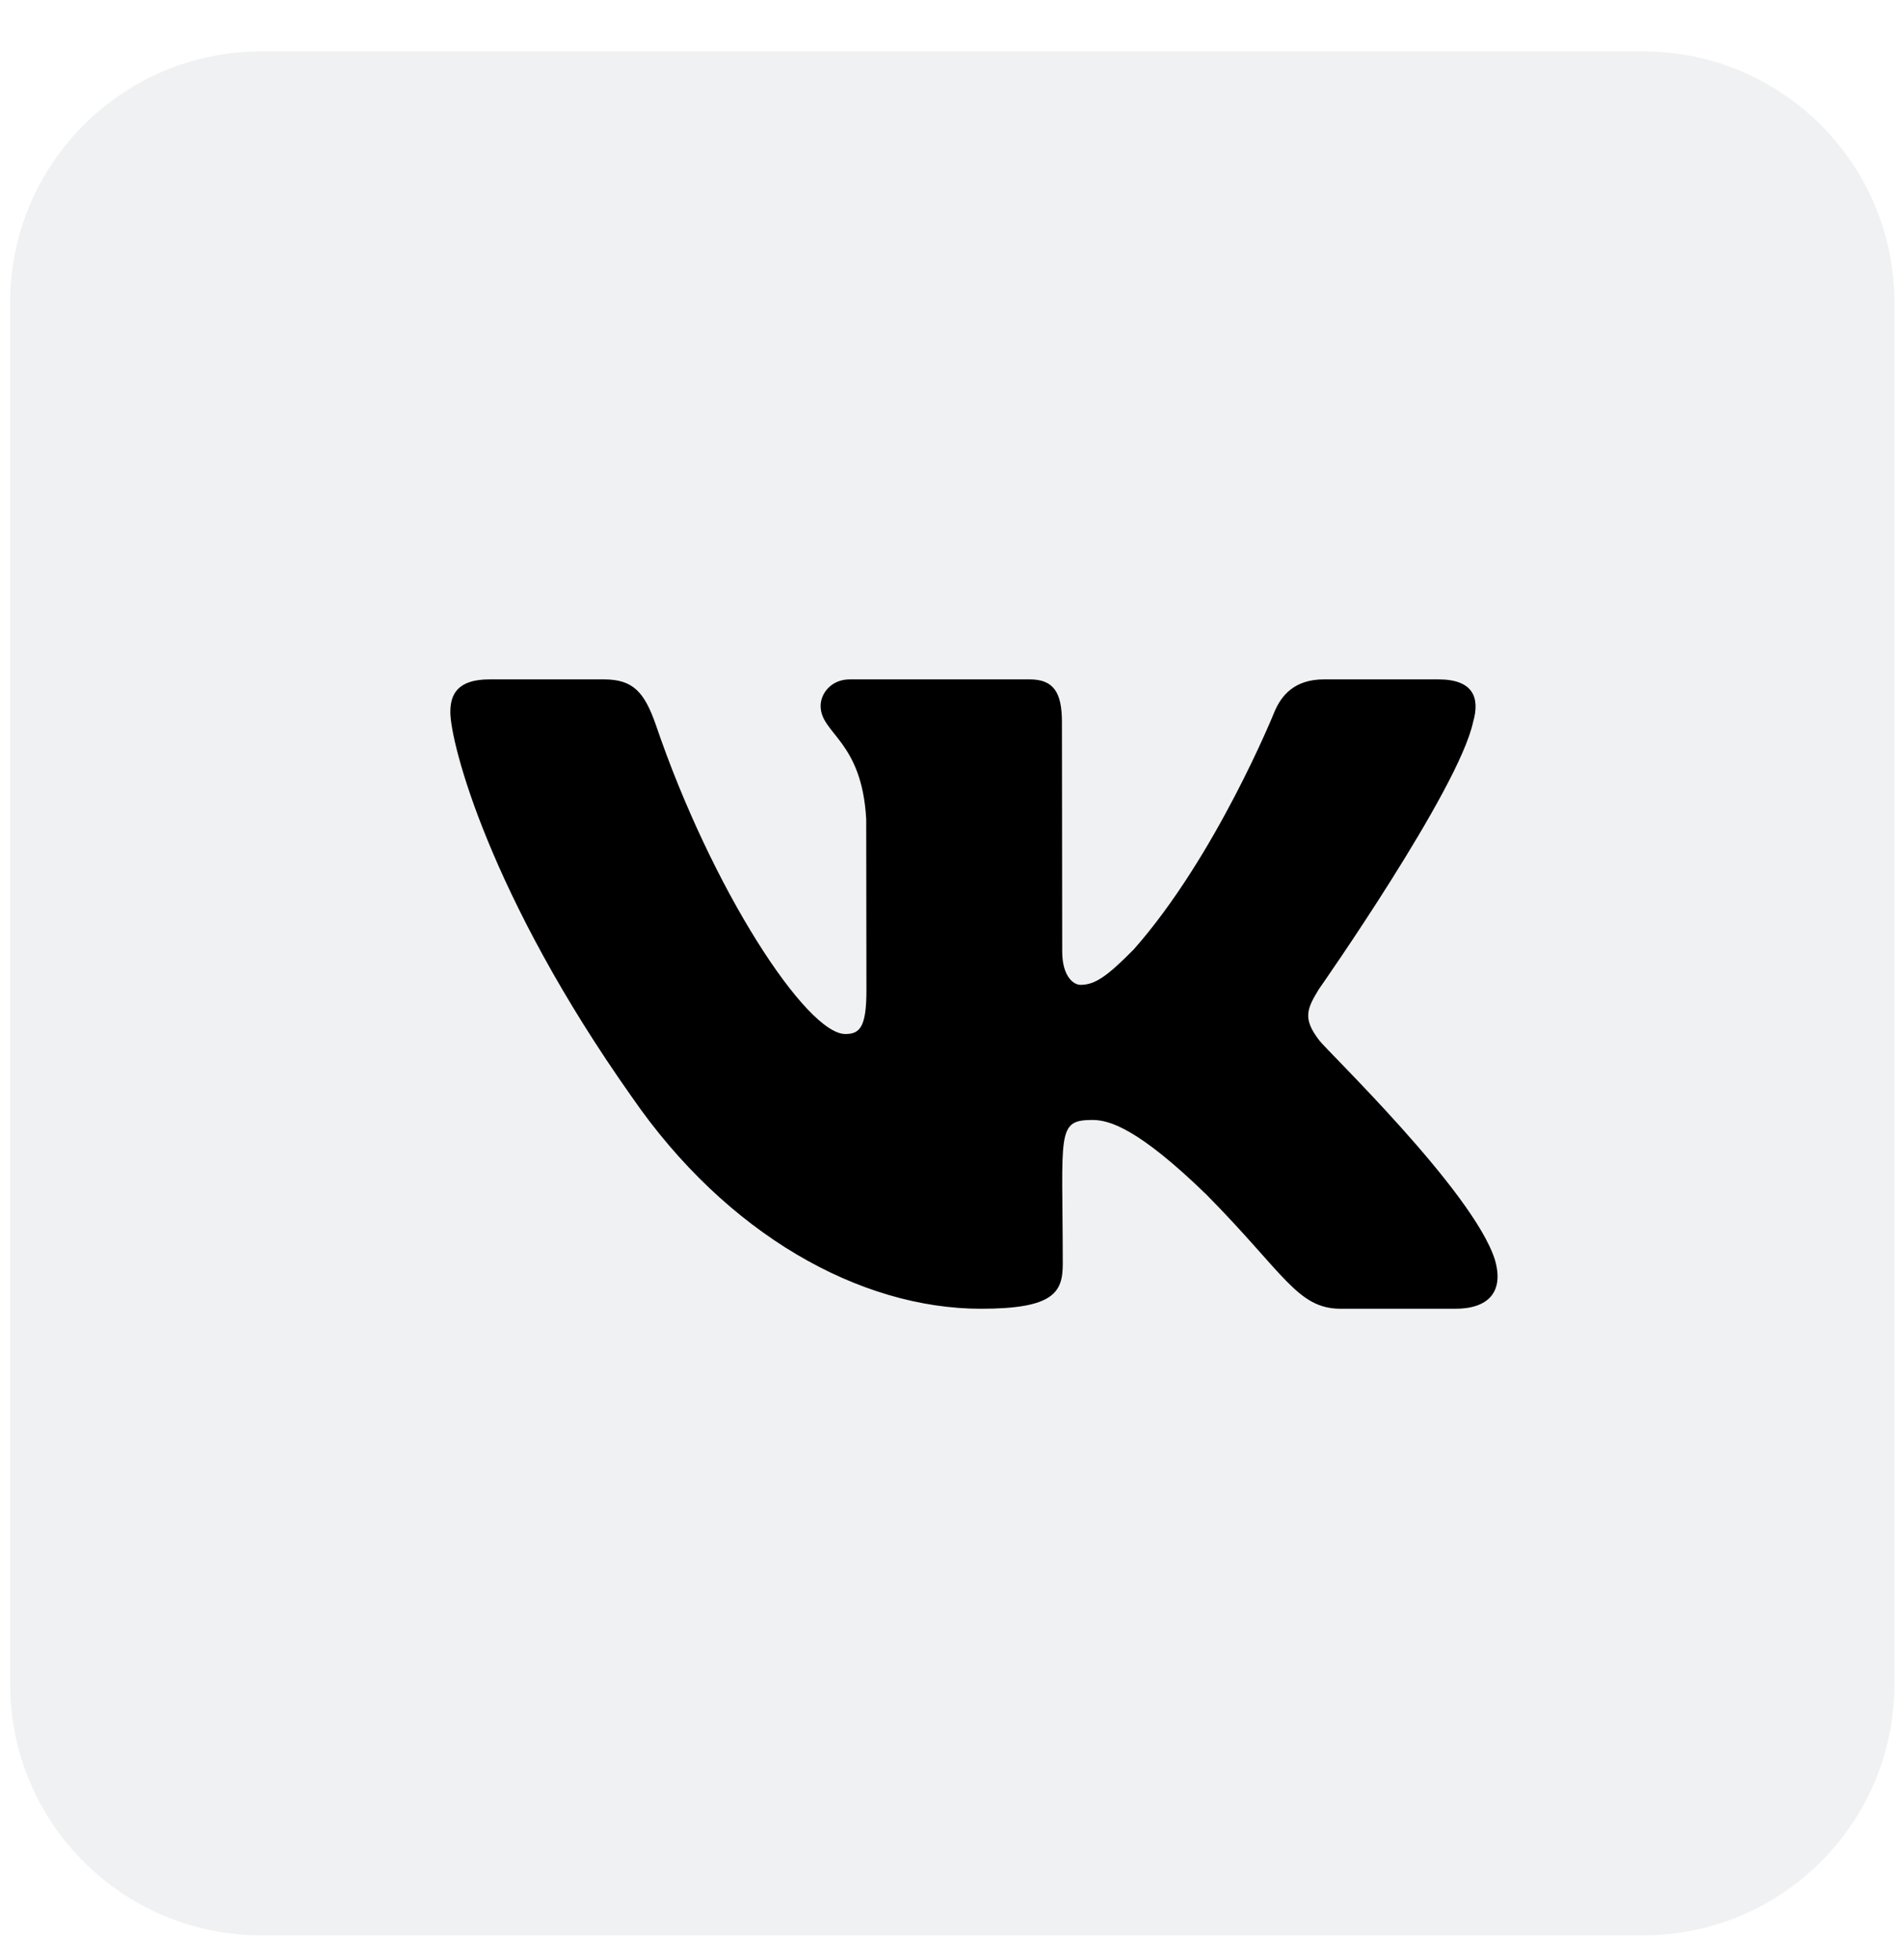
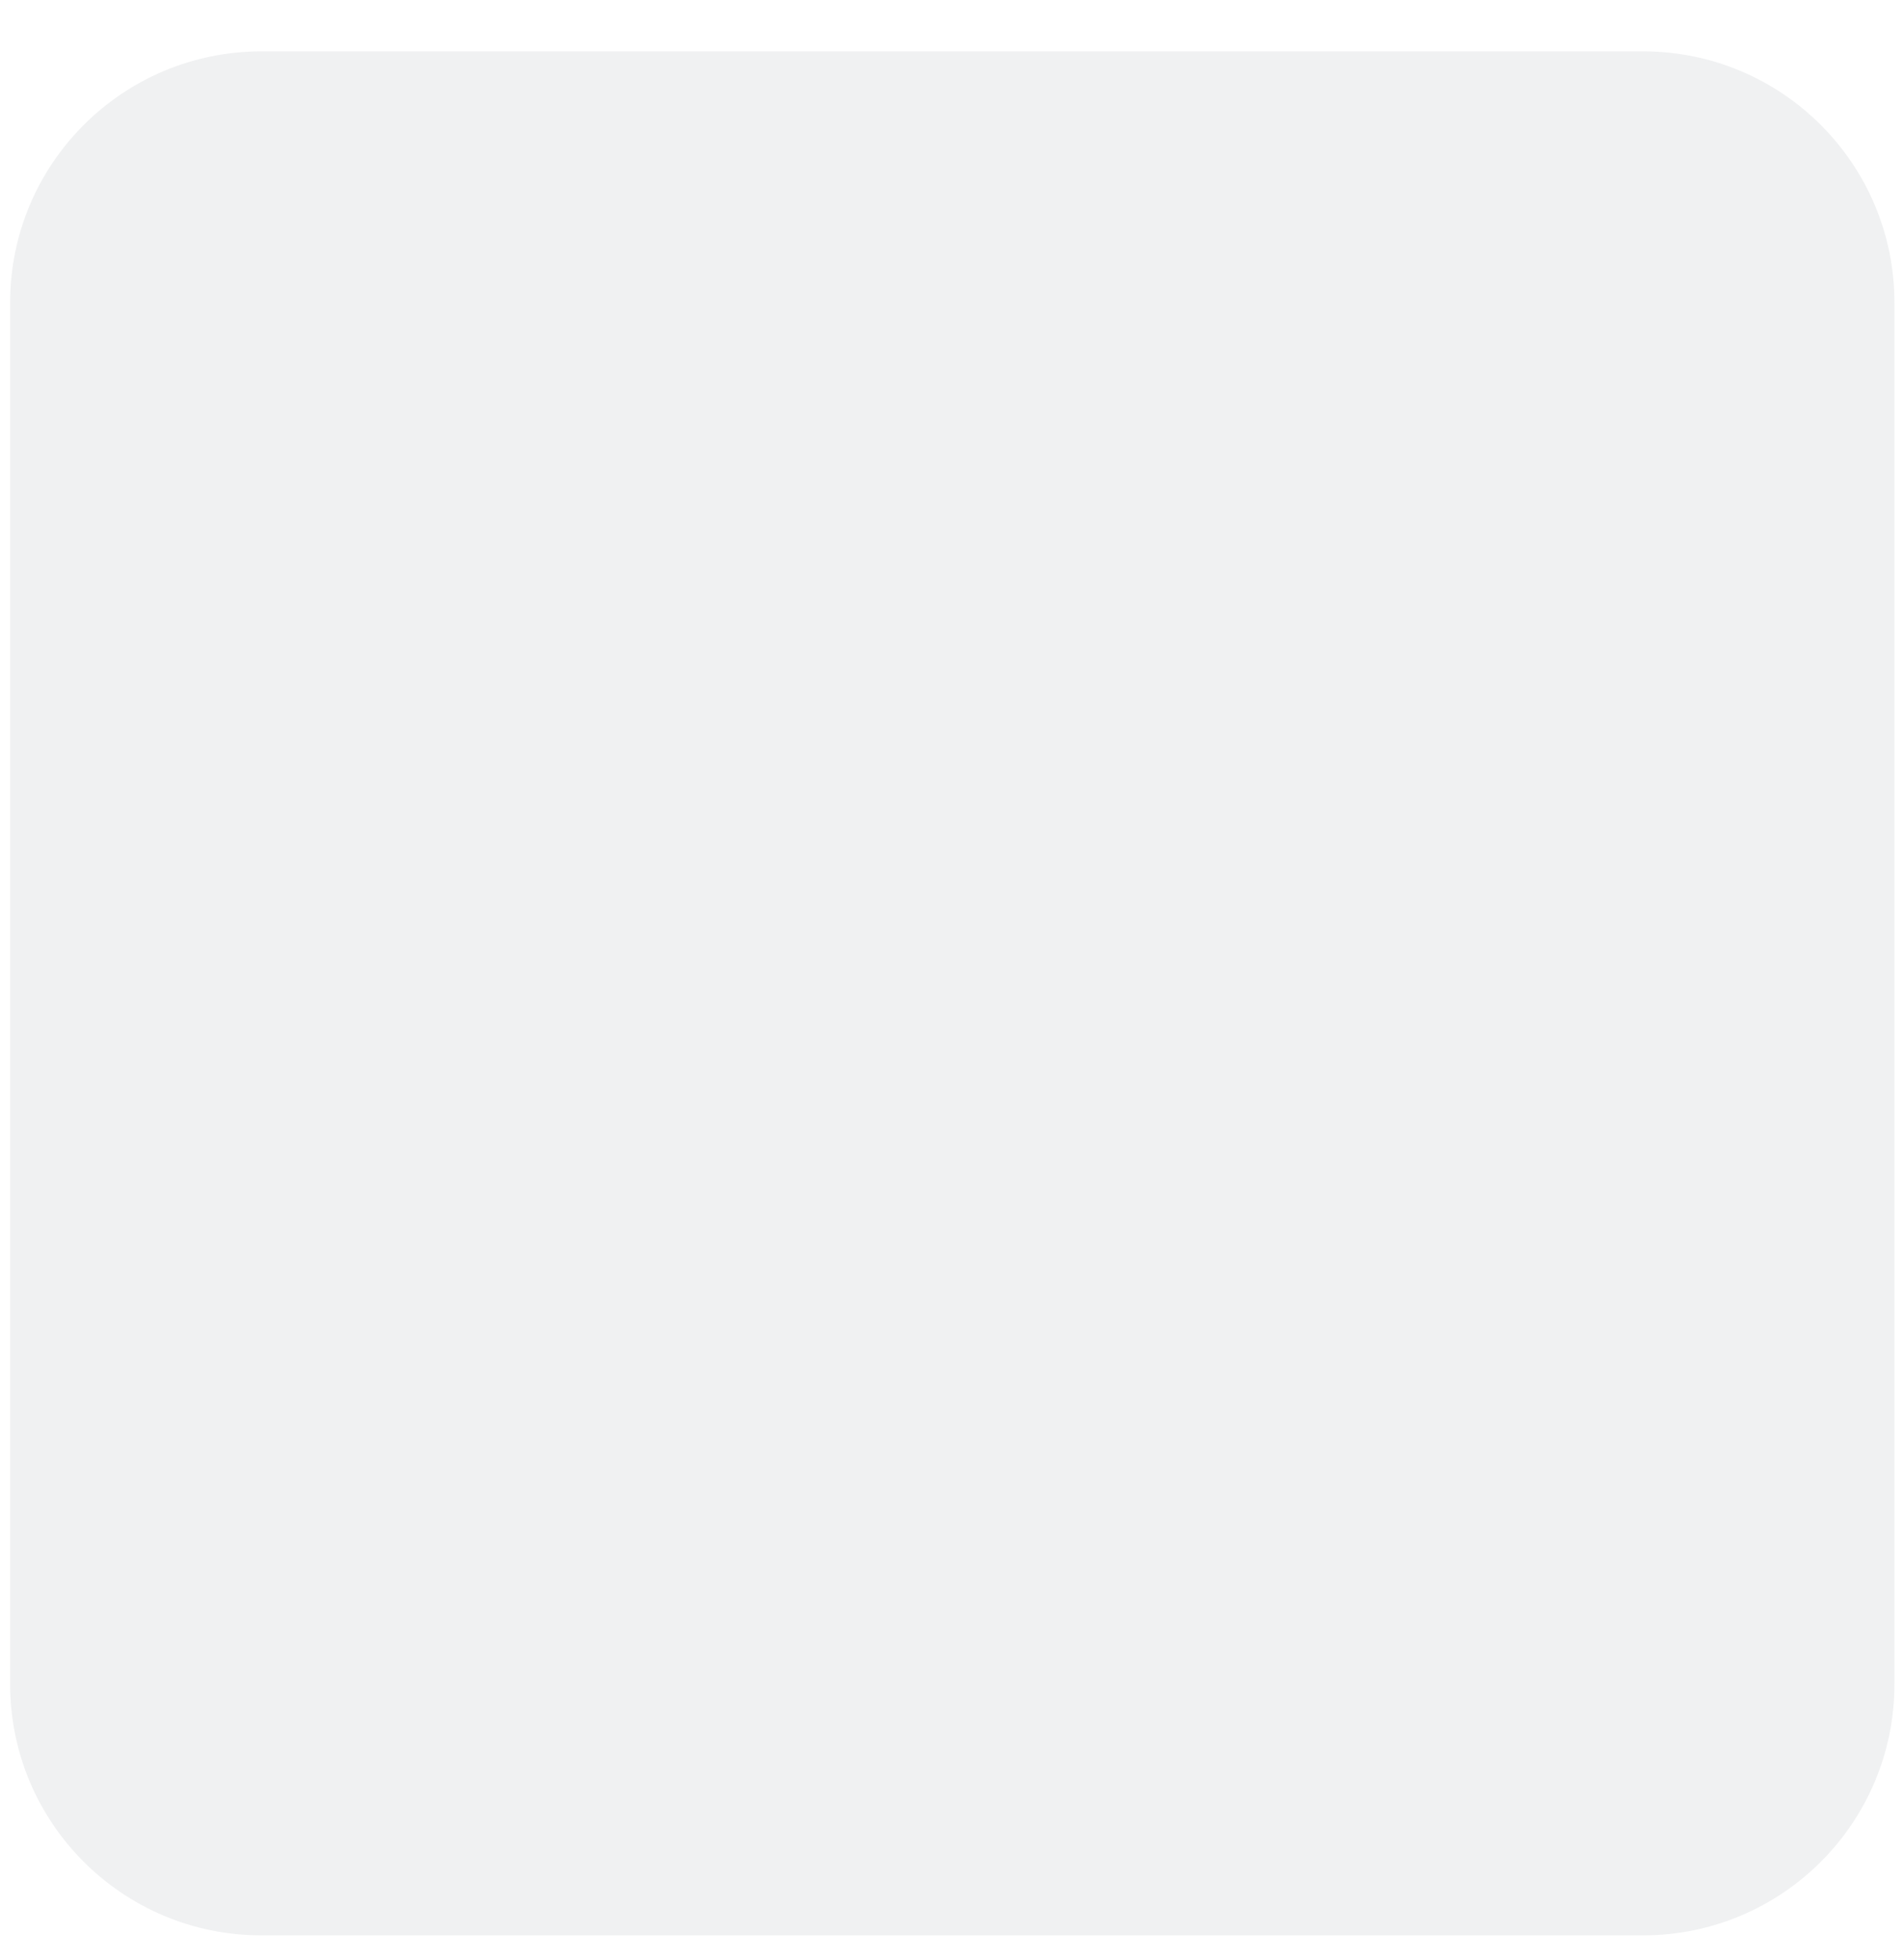
<svg xmlns="http://www.w3.org/2000/svg" width="34" height="35" viewBox="0 0 34 35" fill="none">
  <path opacity="0.1" fill-rule="evenodd" clip-rule="evenodd" d="M0.181 5.405C0.181 2.927 2.189 0.918 4.667 0.918H29.342C31.82 0.918 33.829 2.927 33.829 5.405V30.08C33.829 32.558 31.82 34.566 29.342 34.566H4.667C2.189 34.566 0.181 32.558 0.181 30.08V5.405Z" fill="#666F78" />
-   <path d="M26.305 12.897C26.433 12.458 26.304 12.134 25.686 12.134L23.643 12.134C23.122 12.134 22.883 12.412 22.755 12.721C22.755 12.721 21.718 15.289 20.248 16.954C19.774 17.435 19.555 17.59 19.295 17.59C19.167 17.59 18.969 17.435 18.968 16.996L18.963 12.897C18.963 12.37 18.817 12.134 18.387 12.134H15.174C14.848 12.134 14.654 12.38 14.654 12.609C14.655 13.107 15.39 13.223 15.468 14.629L15.472 17.678C15.473 18.345 15.355 18.468 15.095 18.468C14.401 18.468 12.712 15.89 11.709 12.939C11.507 12.366 11.309 12.134 10.785 12.134H8.742C8.159 12.134 8.041 12.412 8.042 12.721C8.042 13.269 8.739 15.992 11.28 19.588C12.972 22.044 15.354 23.375 17.519 23.375C18.82 23.375 18.979 23.08 18.978 22.571C18.976 20.224 18.857 20.003 19.51 20.003C19.811 20.003 20.332 20.158 21.548 21.341C22.937 22.747 23.167 23.375 23.944 23.375H25.988C26.57 23.375 26.865 23.08 26.694 22.497C26.304 21.271 23.675 18.749 23.557 18.58C23.254 18.187 23.341 18.011 23.556 17.66C23.559 17.657 26.049 14.102 26.305 12.897Z" fill="black" />
</svg>